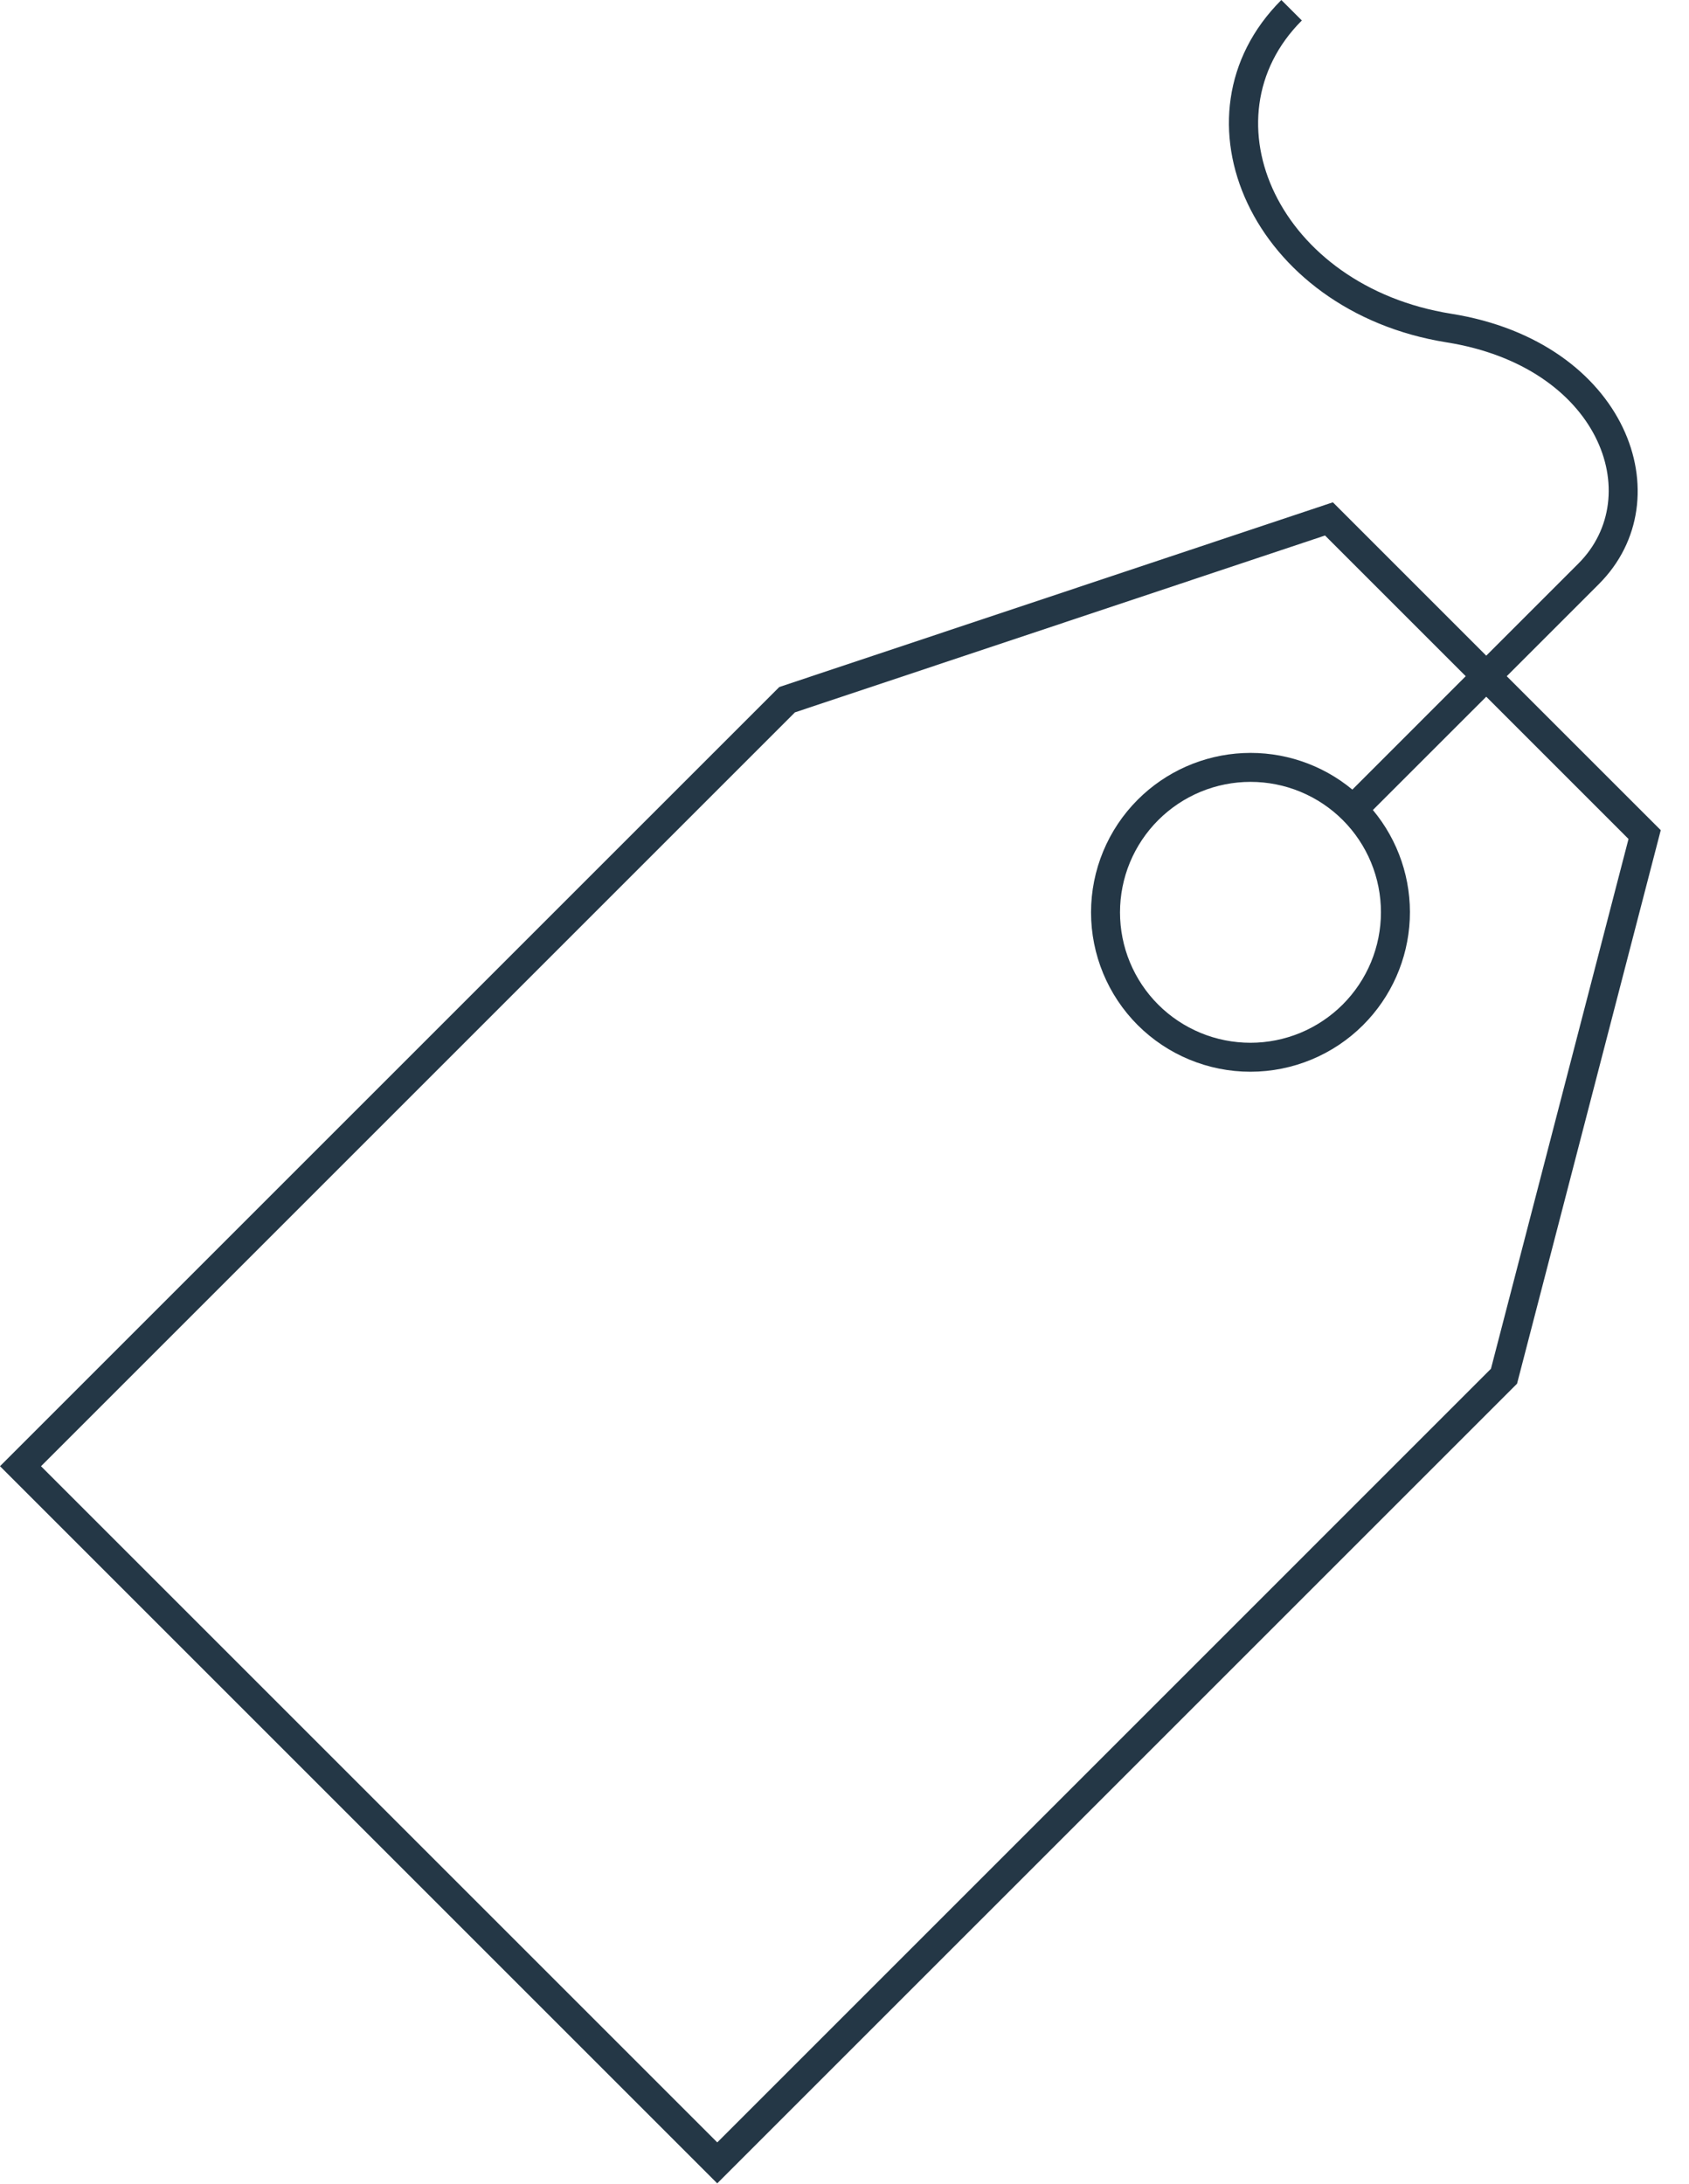
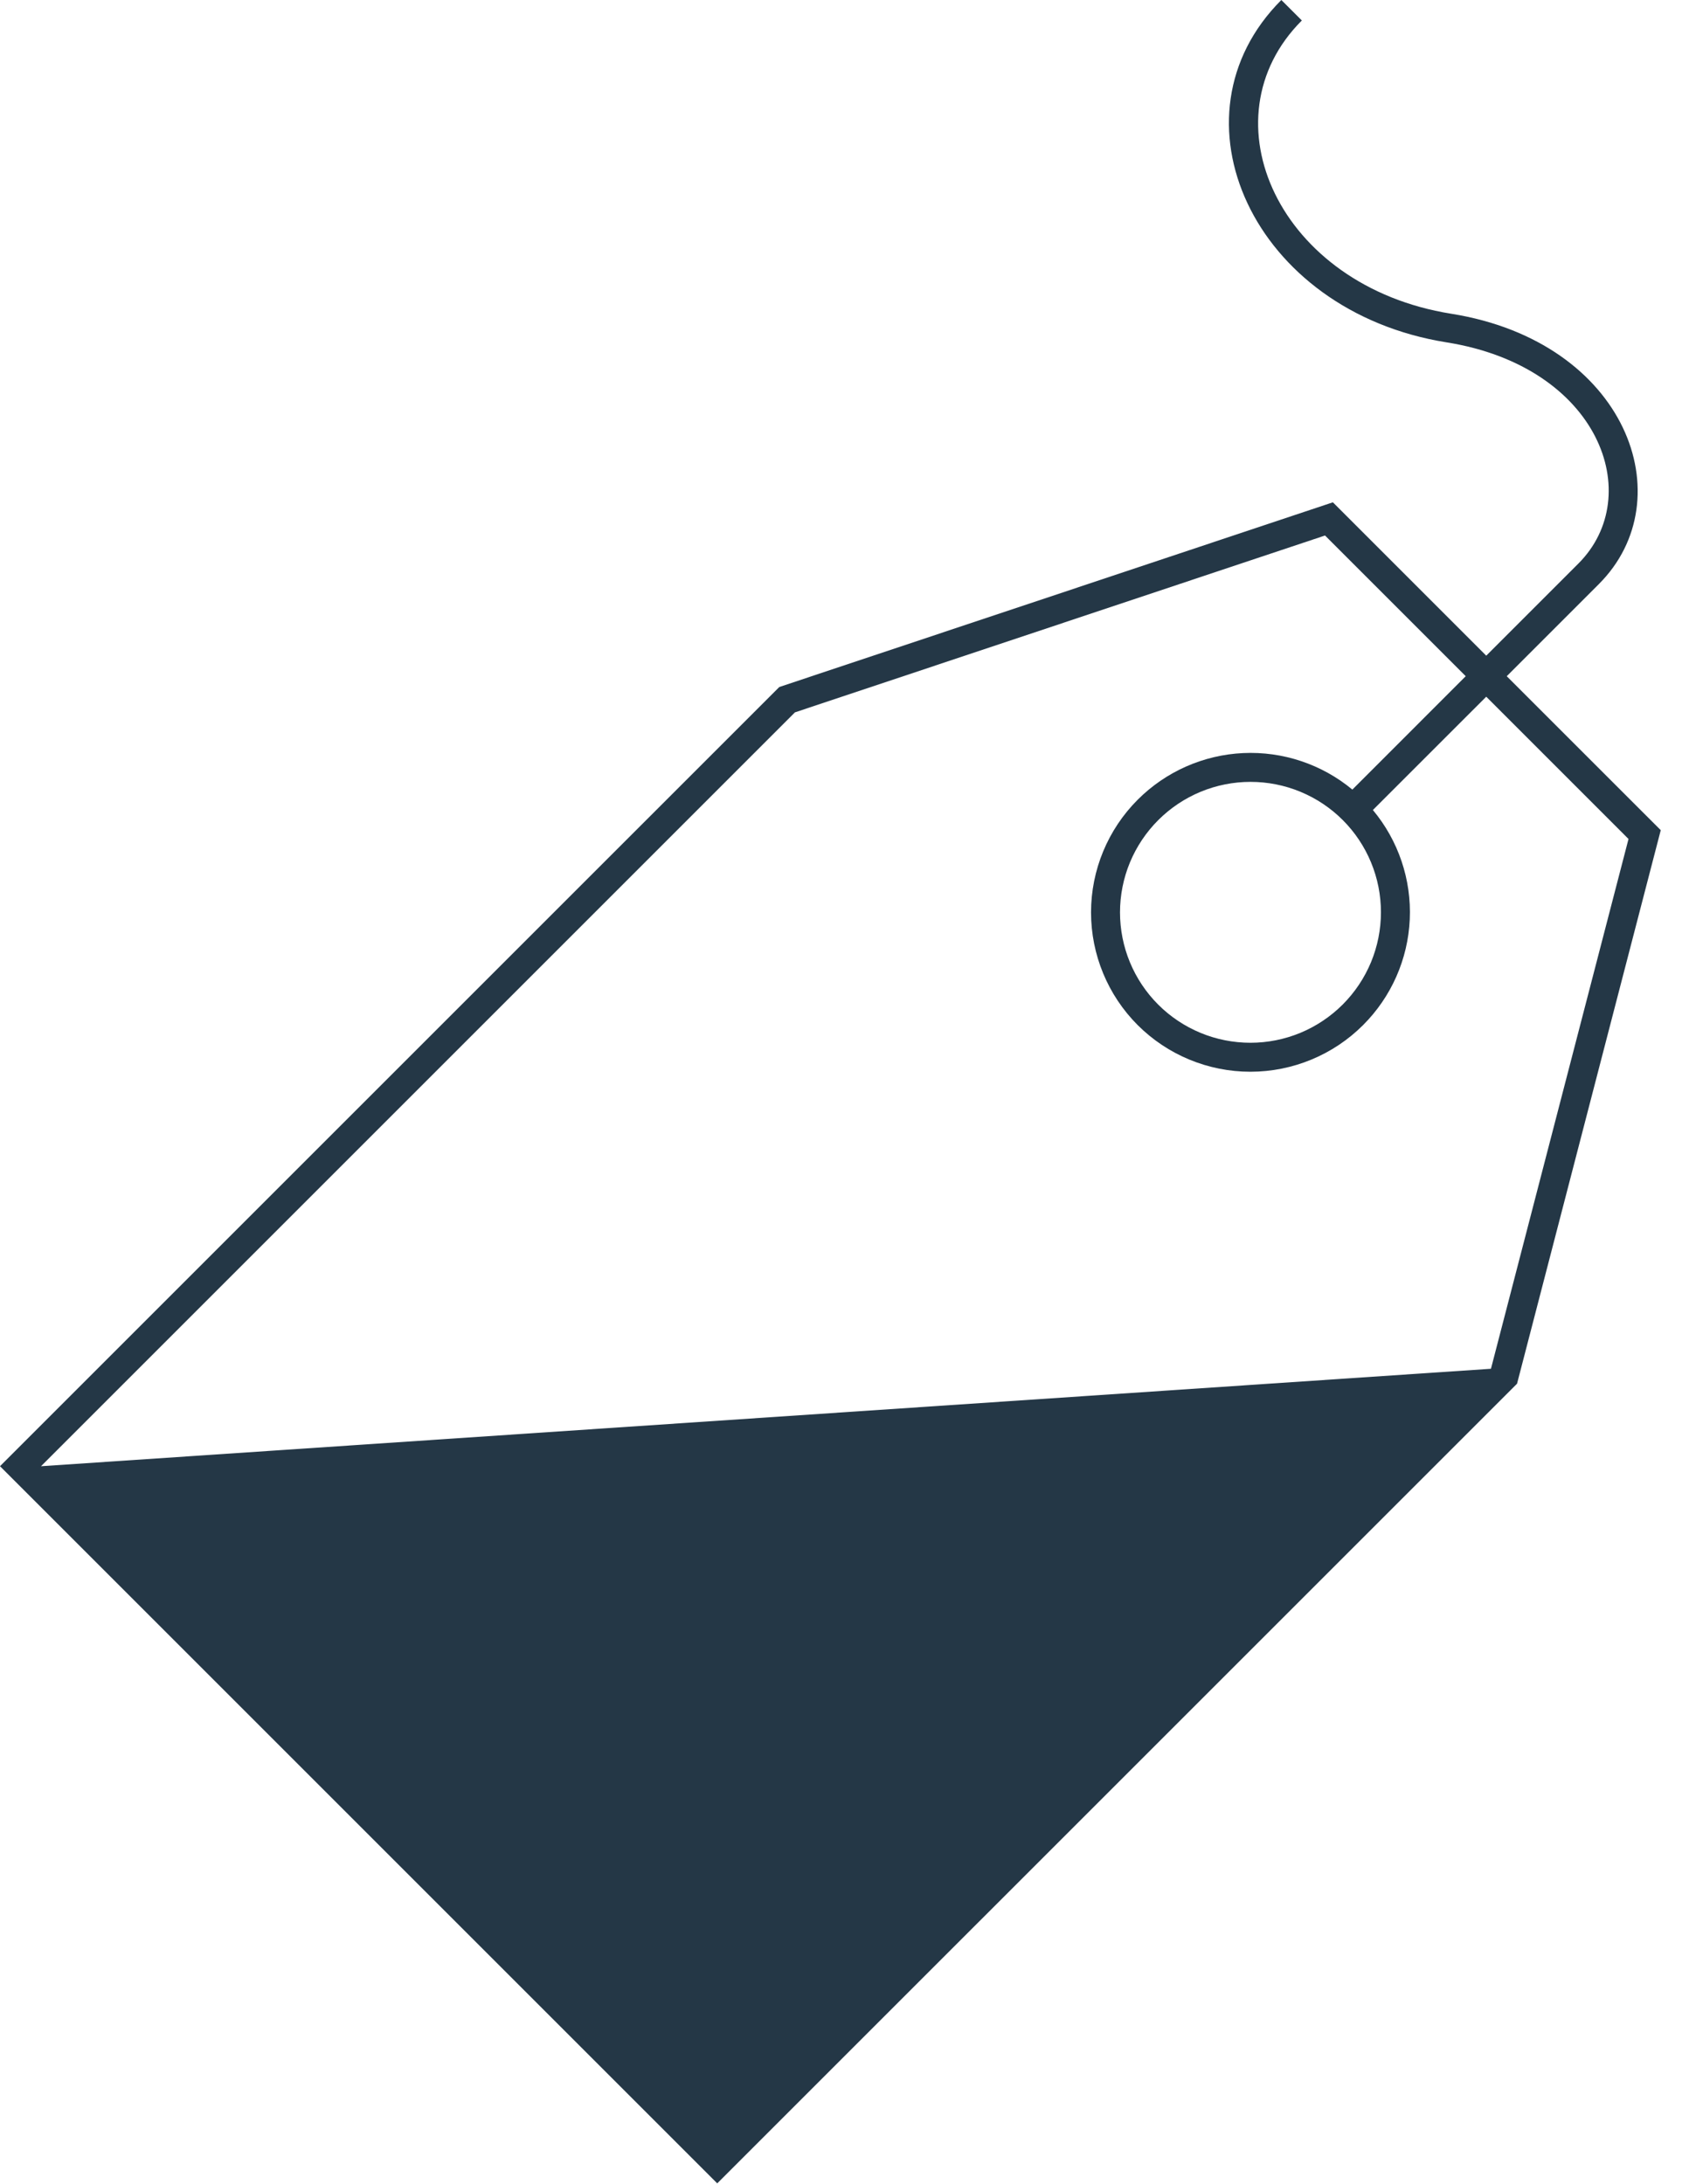
<svg xmlns="http://www.w3.org/2000/svg" width="58" height="75" viewBox="0 0 58 75" fill="none">
-   <path d="M47.145 27.819C48.021 28.869 48.473 30.209 48.411 31.575C48.349 32.942 47.778 34.235 46.811 35.202C45.785 36.229 44.392 36.806 42.94 36.807C41.488 36.807 40.095 36.231 39.068 35.205C38.042 34.178 37.466 32.785 37.466 31.333C37.467 29.881 38.044 28.488 39.071 27.462C40.036 26.497 41.326 25.927 42.689 25.863C44.052 25.799 45.389 26.246 46.44 27.117L50.333 23.223L45.501 18.391L27.298 24.465L1.408 50.355L24.631 73.577L51.199 47.008L55.923 28.813L51.037 23.927L47.144 27.819H47.145ZM51.037 22.519L54.201 19.355C56.531 17.025 54.924 12.596 49.677 11.758C43.01 10.694 39.999 4.002 44.001 0L44.705 0.703C41.326 4.083 43.912 9.83 49.835 10.775C55.865 11.738 57.825 17.14 54.905 20.059L51.741 23.223L57.03 28.511L52.095 47.521L24.63 74.984L0 50.354L26.761 23.594L45.771 17.251L51.037 22.518V22.519ZM39.772 34.501C40.188 34.917 40.682 35.247 41.226 35.472C41.769 35.697 42.352 35.812 42.94 35.812C43.529 35.812 44.111 35.696 44.655 35.471C45.198 35.245 45.692 34.915 46.108 34.499C46.524 34.083 46.854 33.589 47.08 33.046C47.305 32.502 47.421 31.92 47.421 31.331C47.422 30.743 47.306 30.16 47.081 29.617C46.856 29.073 46.526 28.579 46.11 28.163C45.694 27.747 45.2 27.417 44.656 27.192C44.113 26.967 43.53 26.852 42.942 26.852C42.353 26.852 41.771 26.968 41.227 27.193C40.684 27.419 40.19 27.749 39.774 28.165C39.358 28.581 39.028 29.075 38.802 29.618C38.577 30.162 38.461 30.744 38.461 31.333C38.461 31.921 38.576 32.504 38.801 33.047C39.026 33.591 39.356 34.085 39.772 34.501Z" fill="#243746" />
+   <path d="M47.145 27.819C48.021 28.869 48.473 30.209 48.411 31.575C48.349 32.942 47.778 34.235 46.811 35.202C45.785 36.229 44.392 36.806 42.94 36.807C41.488 36.807 40.095 36.231 39.068 35.205C38.042 34.178 37.466 32.785 37.466 31.333C37.467 29.881 38.044 28.488 39.071 27.462C40.036 26.497 41.326 25.927 42.689 25.863C44.052 25.799 45.389 26.246 46.44 27.117L50.333 23.223L45.501 18.391L27.298 24.465L1.408 50.355L51.199 47.008L55.923 28.813L51.037 23.927L47.144 27.819H47.145ZM51.037 22.519L54.201 19.355C56.531 17.025 54.924 12.596 49.677 11.758C43.01 10.694 39.999 4.002 44.001 0L44.705 0.703C41.326 4.083 43.912 9.83 49.835 10.775C55.865 11.738 57.825 17.14 54.905 20.059L51.741 23.223L57.03 28.511L52.095 47.521L24.63 74.984L0 50.354L26.761 23.594L45.771 17.251L51.037 22.518V22.519ZM39.772 34.501C40.188 34.917 40.682 35.247 41.226 35.472C41.769 35.697 42.352 35.812 42.94 35.812C43.529 35.812 44.111 35.696 44.655 35.471C45.198 35.245 45.692 34.915 46.108 34.499C46.524 34.083 46.854 33.589 47.08 33.046C47.305 32.502 47.421 31.92 47.421 31.331C47.422 30.743 47.306 30.16 47.081 29.617C46.856 29.073 46.526 28.579 46.11 28.163C45.694 27.747 45.2 27.417 44.656 27.192C44.113 26.967 43.53 26.852 42.942 26.852C42.353 26.852 41.771 26.968 41.227 27.193C40.684 27.419 40.19 27.749 39.774 28.165C39.358 28.581 39.028 29.075 38.802 29.618C38.577 30.162 38.461 30.744 38.461 31.333C38.461 31.921 38.576 32.504 38.801 33.047C39.026 33.591 39.356 34.085 39.772 34.501Z" fill="#243746" />
</svg>